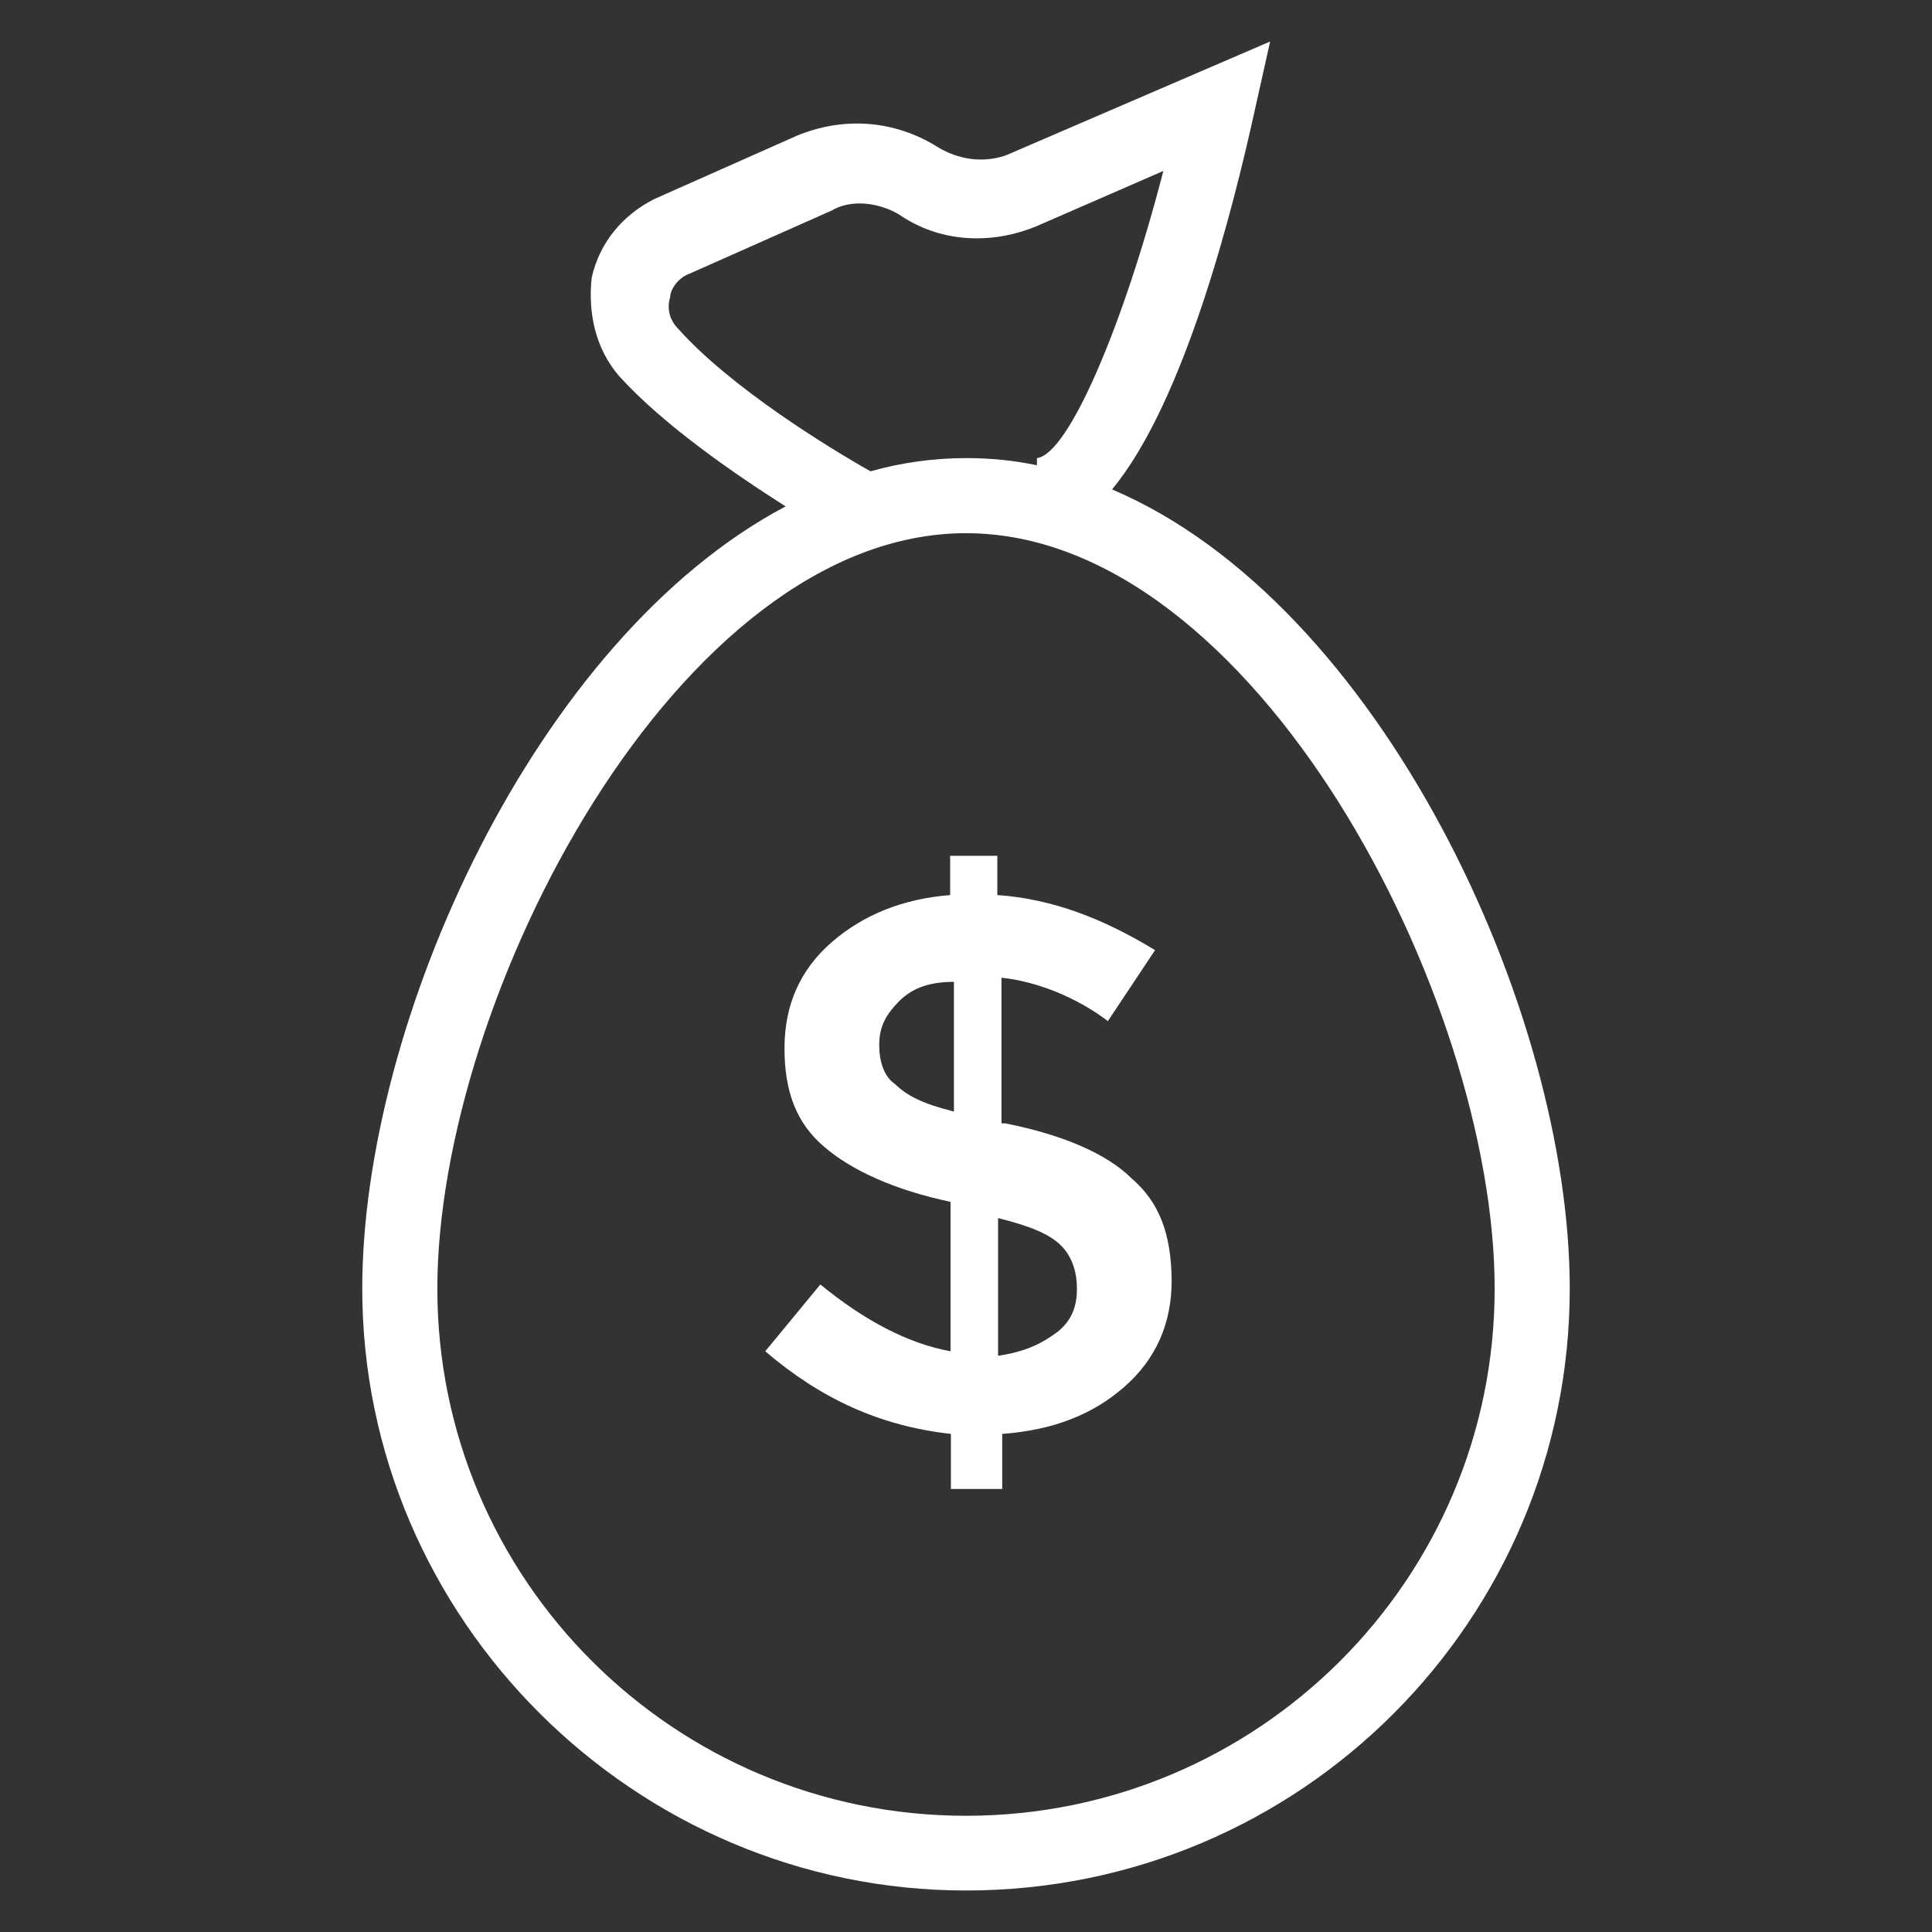
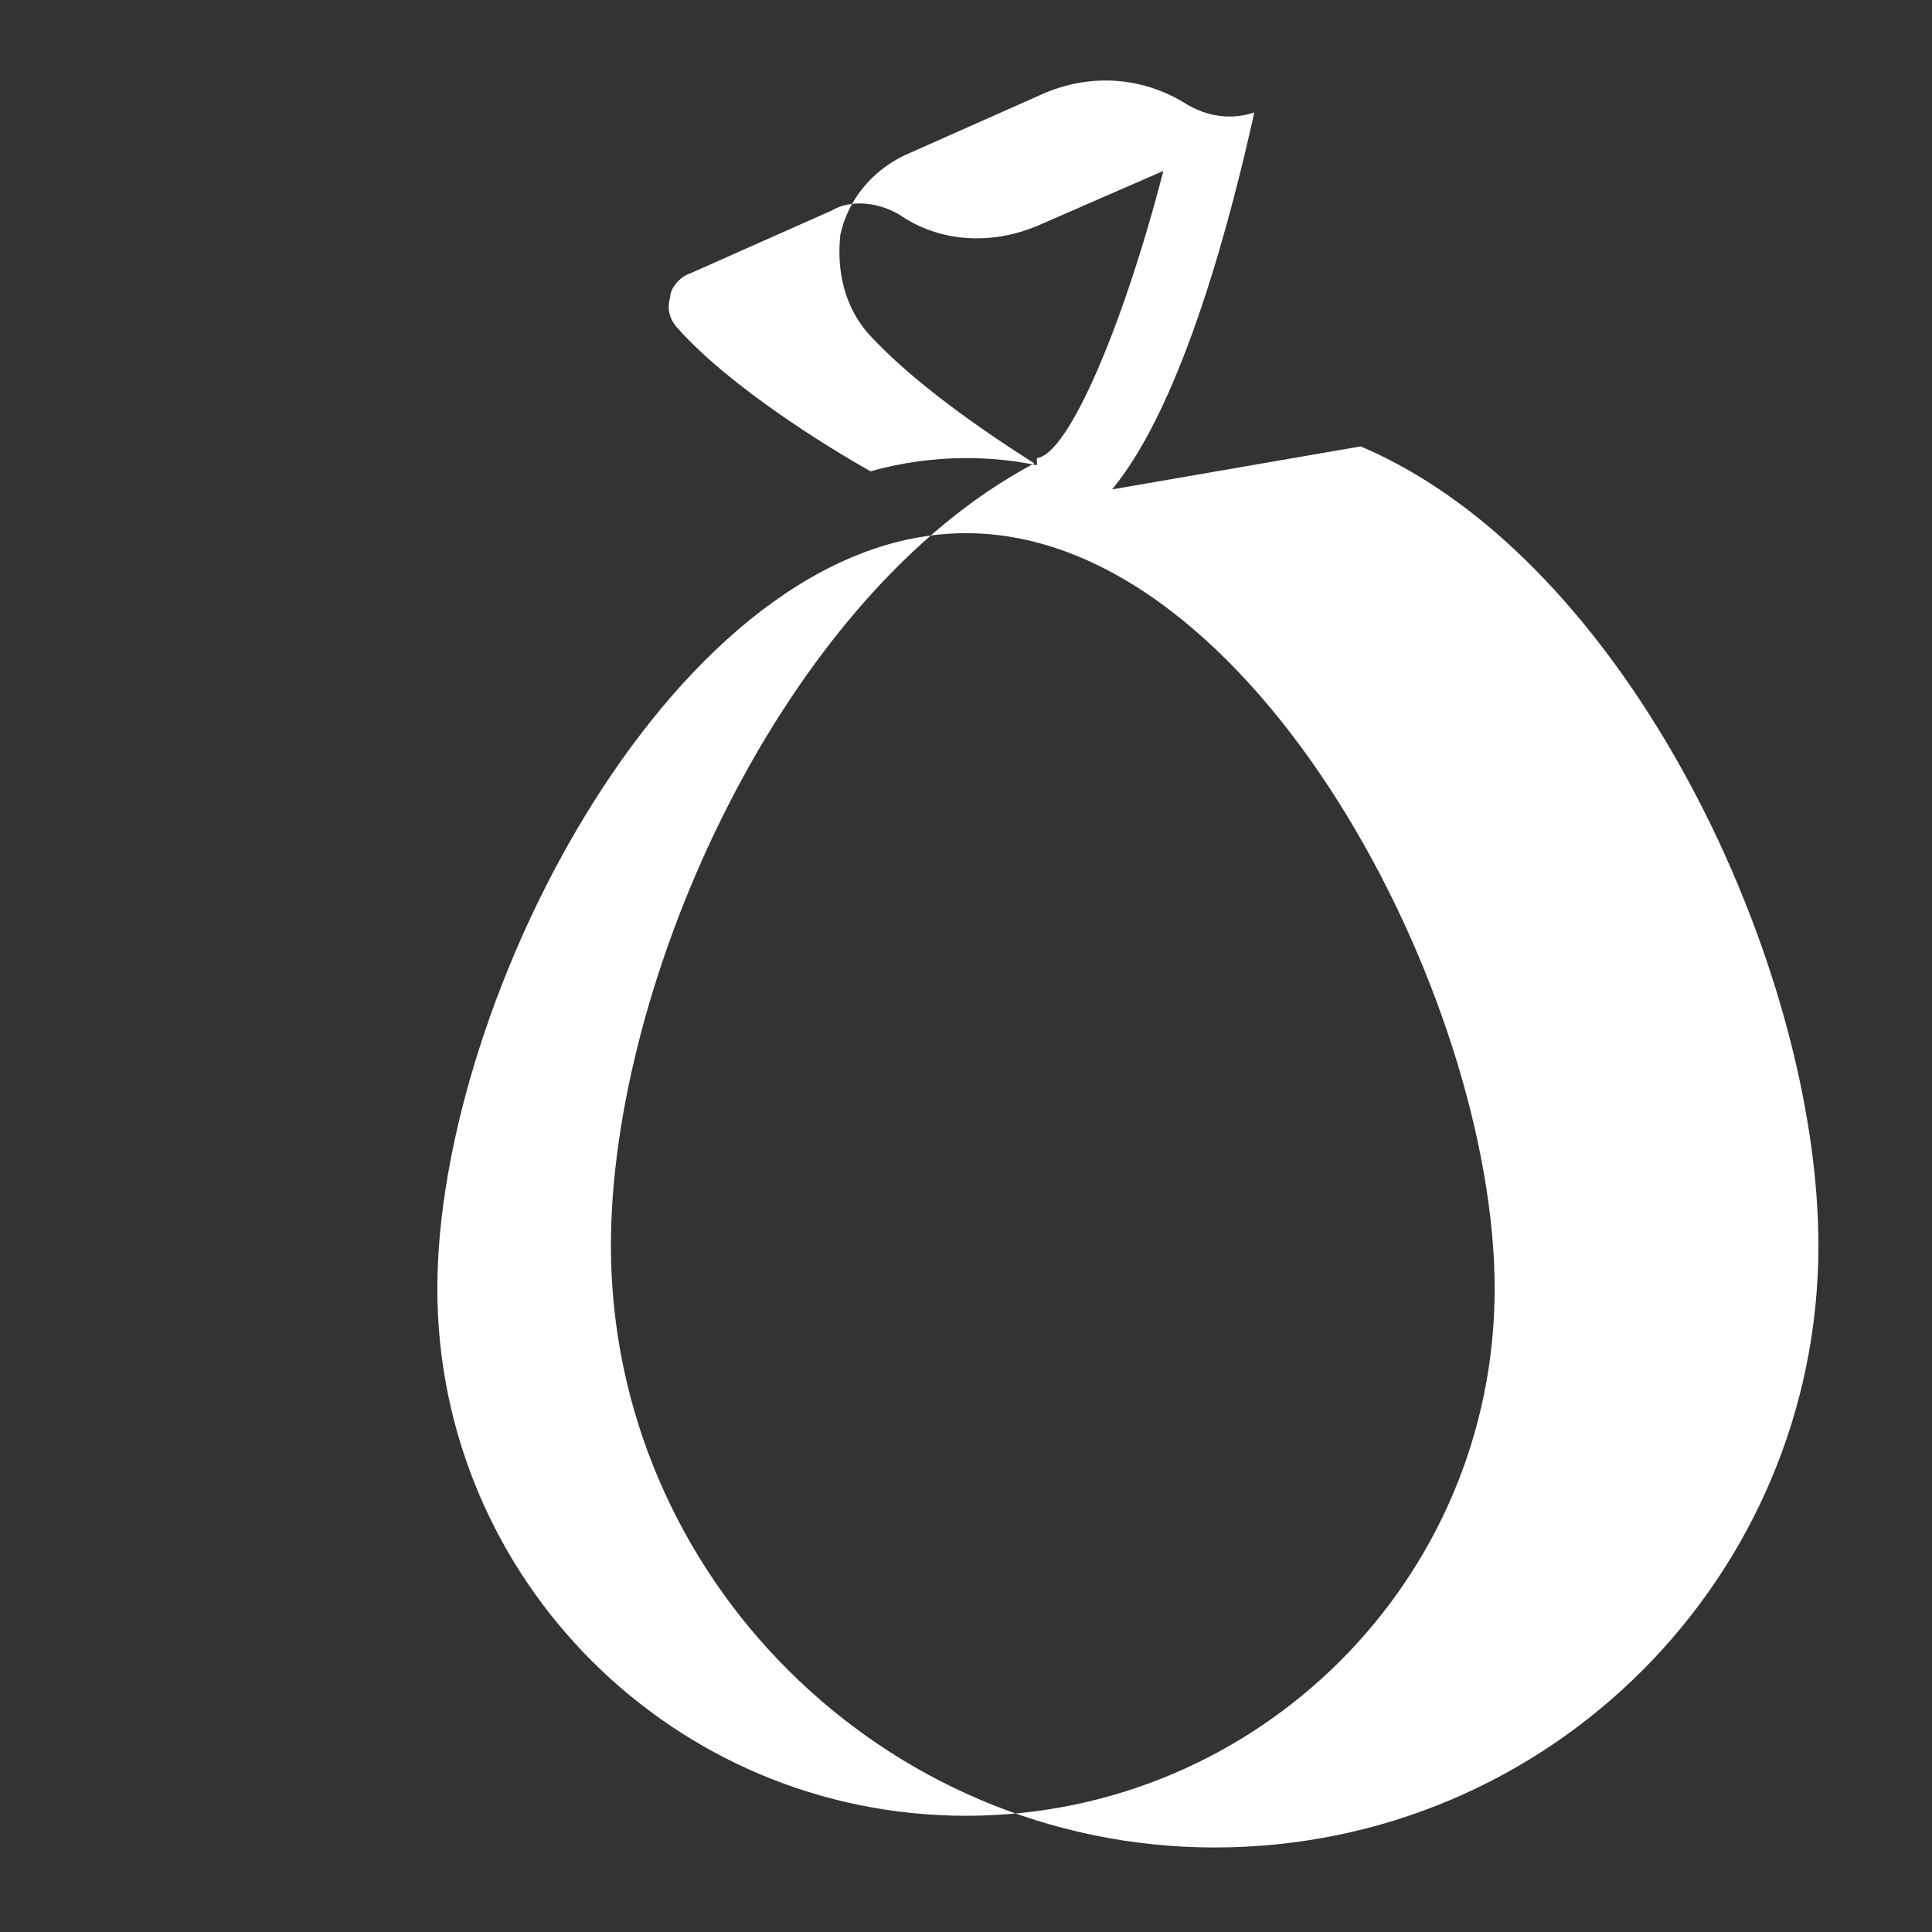
<svg xmlns="http://www.w3.org/2000/svg" version="1.1" viewBox="0 0 512 512" enable-background="new 0 0 512 512" width="512px" height="512px">
  <rect x="0" y="0" width="512" height="512" fill="#333333" stroke="none" />
  <g>
    <g>
-       <path d="m294.7,129.7c19.2-23.1 32.1-74.5 37.7-99.9l4.2-18.8-70.1,30.2c-6.3,2.1-12.5,1-17.8-2.1-11.5-7.3-25.1-8.3-37.6-3.1l-37.6,16.7c-8.4,4.2-14.6,11.5-16.7,20.9-1,9.4 1,18.8 7.3,26.1 11.7,12.9 30.4,25.8 44.1,34.5-66.4,35.1-112.2,136.8-112.2,207.3 0,87.6 72.2,159.5 160,159.5 88.9,0 160-71.9 160-159.5 0-73.8-50.2-181.6-121.3-211.8zm-115-42.6c-2.1-2.1-3.1-5.2-2.1-8.3 0-2.1 2.1-5.2 5.2-6.3l37.6-16.7c5.2-3.1 12.5-2.1 17.8,1 10.5,7.3 24.1,8.3 36.6,3.1l33.5-14.6c-10.5,40.7-25.1,75.1-33.5,76.1v1.9c-6.2-1.3-12.4-1.9-18.8-1.9-8.6,0-17.1,1.2-25.3,3.5-11.2-6.3-37.2-22.3-51-37.8zm76.3,394.1c-77.4-5.68434e-14-140.1-62.6-140.1-139.7 0-77.1 63.8-200.2 140.1-200.2s140.1,123 140.1,200.2c0,77.1-62.7,139.7-140.1,139.7z" fill="#FFFFFF" />
-       <path d="m299.9,312.3c-6.3-6.3-17.8-11.5-33.5-14.6h-1v-38.6c9.4,1 19.9,5.2 28.2,11.5l12.5-18.8c-13.6-8.3-27.2-13.6-41.8-14.6v-10.4h-12.5v10.4c-12.5,1-23,5.2-31.4,12.5-8.4,7.3-12.5,16.7-12.5,28.1s3.1,19.8 10.5,26.1c7.3,6.3 18.8,11.5 33.5,14.6v39.6c-11.5-2.1-23-8.3-34.5-17.7l-14.6,17.7c14.6,12.5 30.3,19.8 49.2,21.9v14.6h13.6v-14.6c13.6-1 24.1-5.2 32.4-12.5s12.5-16.7 12.5-28.1c-0.1-12.5-3.3-20.8-10.6-27.1zm-47-17.7c-8.4-2.1-12.5-4.2-15.7-7.3-3.1-2.1-4.2-6.3-4.2-10.4 0-5.2 2.1-8.3 5.2-11.5 3.1-3.1 7.3-5.2 14.6-5.2v34.4zm27.3,58.4c-4.2,3.1-8.4,5.2-15.7,6.3v-36.5c8.4,2.1 13.6,4.2 16.7,7.3 3.1,3.1 4.2,7.3 4.2,11.5 0,4.1-1.1,8.2-5.2,11.4z" fill="#FFFFFF" />
+       <path d="m294.7,129.7c19.2-23.1 32.1-74.5 37.7-99.9c-6.3,2.1-12.5,1-17.8-2.1-11.5-7.3-25.1-8.3-37.6-3.1l-37.6,16.7c-8.4,4.2-14.6,11.5-16.7,20.9-1,9.4 1,18.8 7.3,26.1 11.7,12.9 30.4,25.8 44.1,34.5-66.4,35.1-112.2,136.8-112.2,207.3 0,87.6 72.2,159.5 160,159.5 88.9,0 160-71.9 160-159.5 0-73.8-50.2-181.6-121.3-211.8zm-115-42.6c-2.1-2.1-3.1-5.2-2.1-8.3 0-2.1 2.1-5.2 5.2-6.3l37.6-16.7c5.2-3.1 12.5-2.1 17.8,1 10.5,7.3 24.1,8.3 36.6,3.1l33.5-14.6c-10.5,40.7-25.1,75.1-33.5,76.1v1.9c-6.2-1.3-12.4-1.9-18.8-1.9-8.6,0-17.1,1.2-25.3,3.5-11.2-6.3-37.2-22.3-51-37.8zm76.3,394.1c-77.4-5.68434e-14-140.1-62.6-140.1-139.7 0-77.1 63.8-200.2 140.1-200.2s140.1,123 140.1,200.2c0,77.1-62.7,139.7-140.1,139.7z" fill="#FFFFFF" />
    </g>
  </g>
</svg>